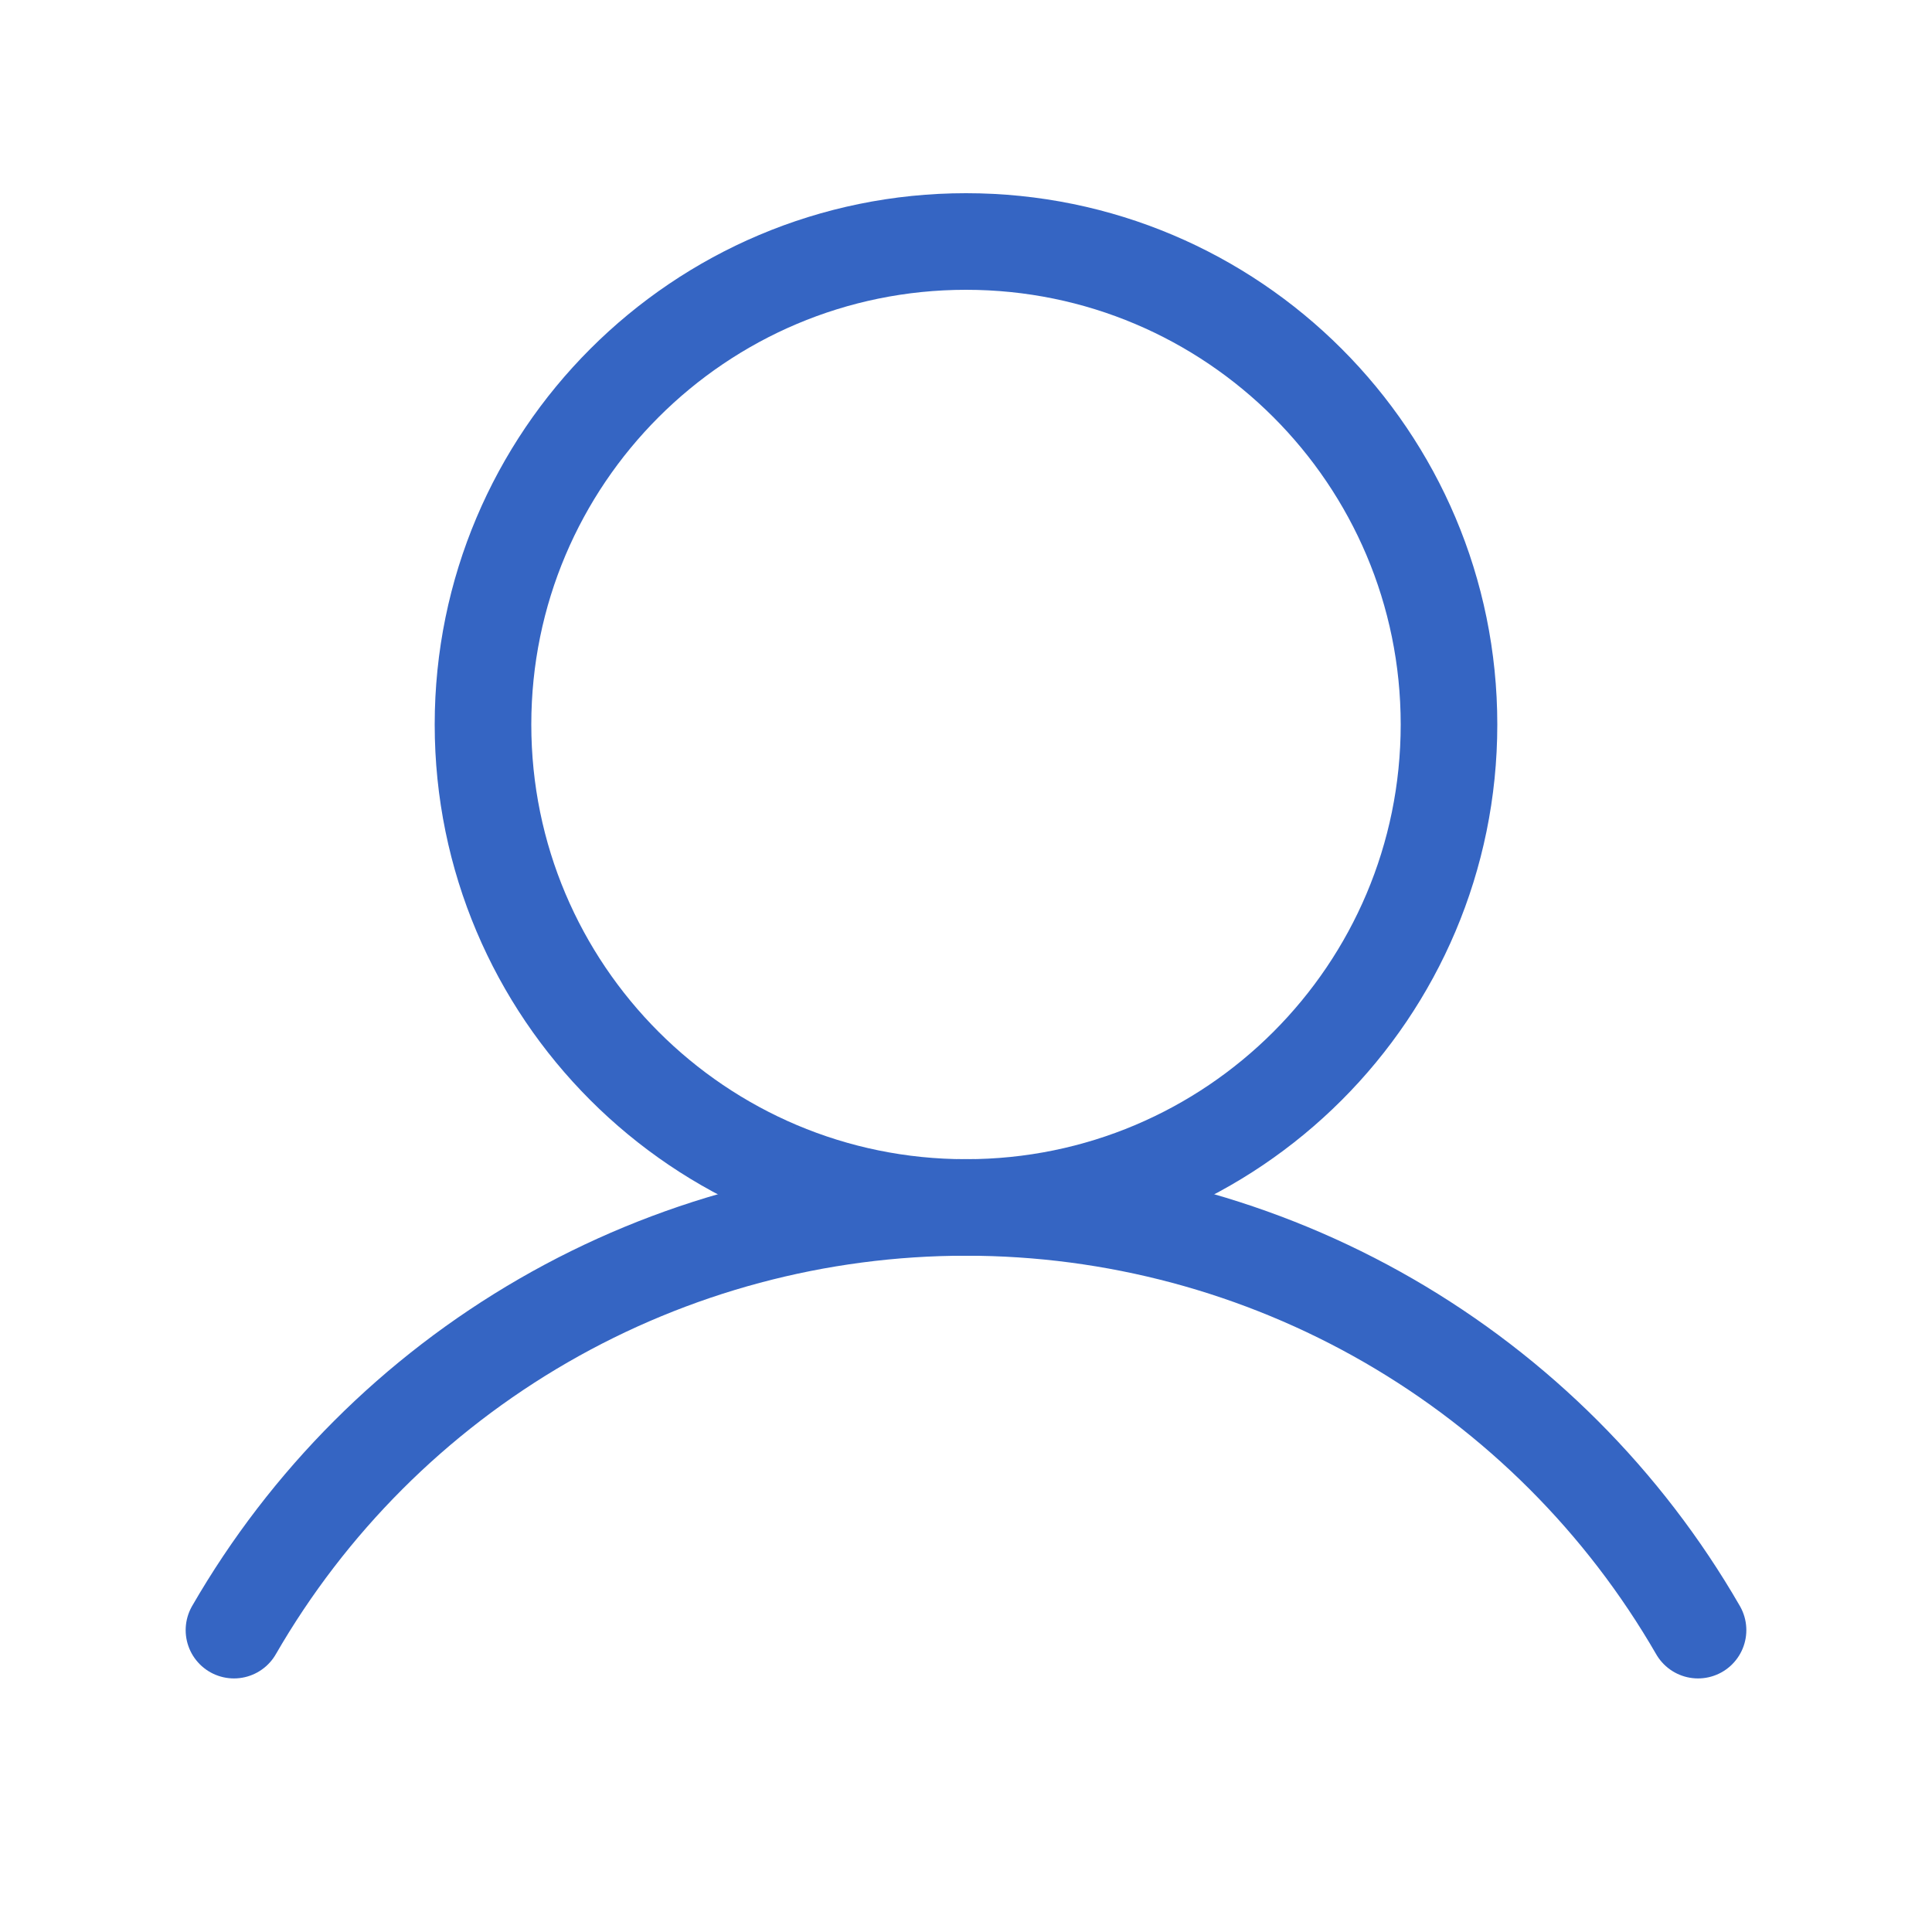
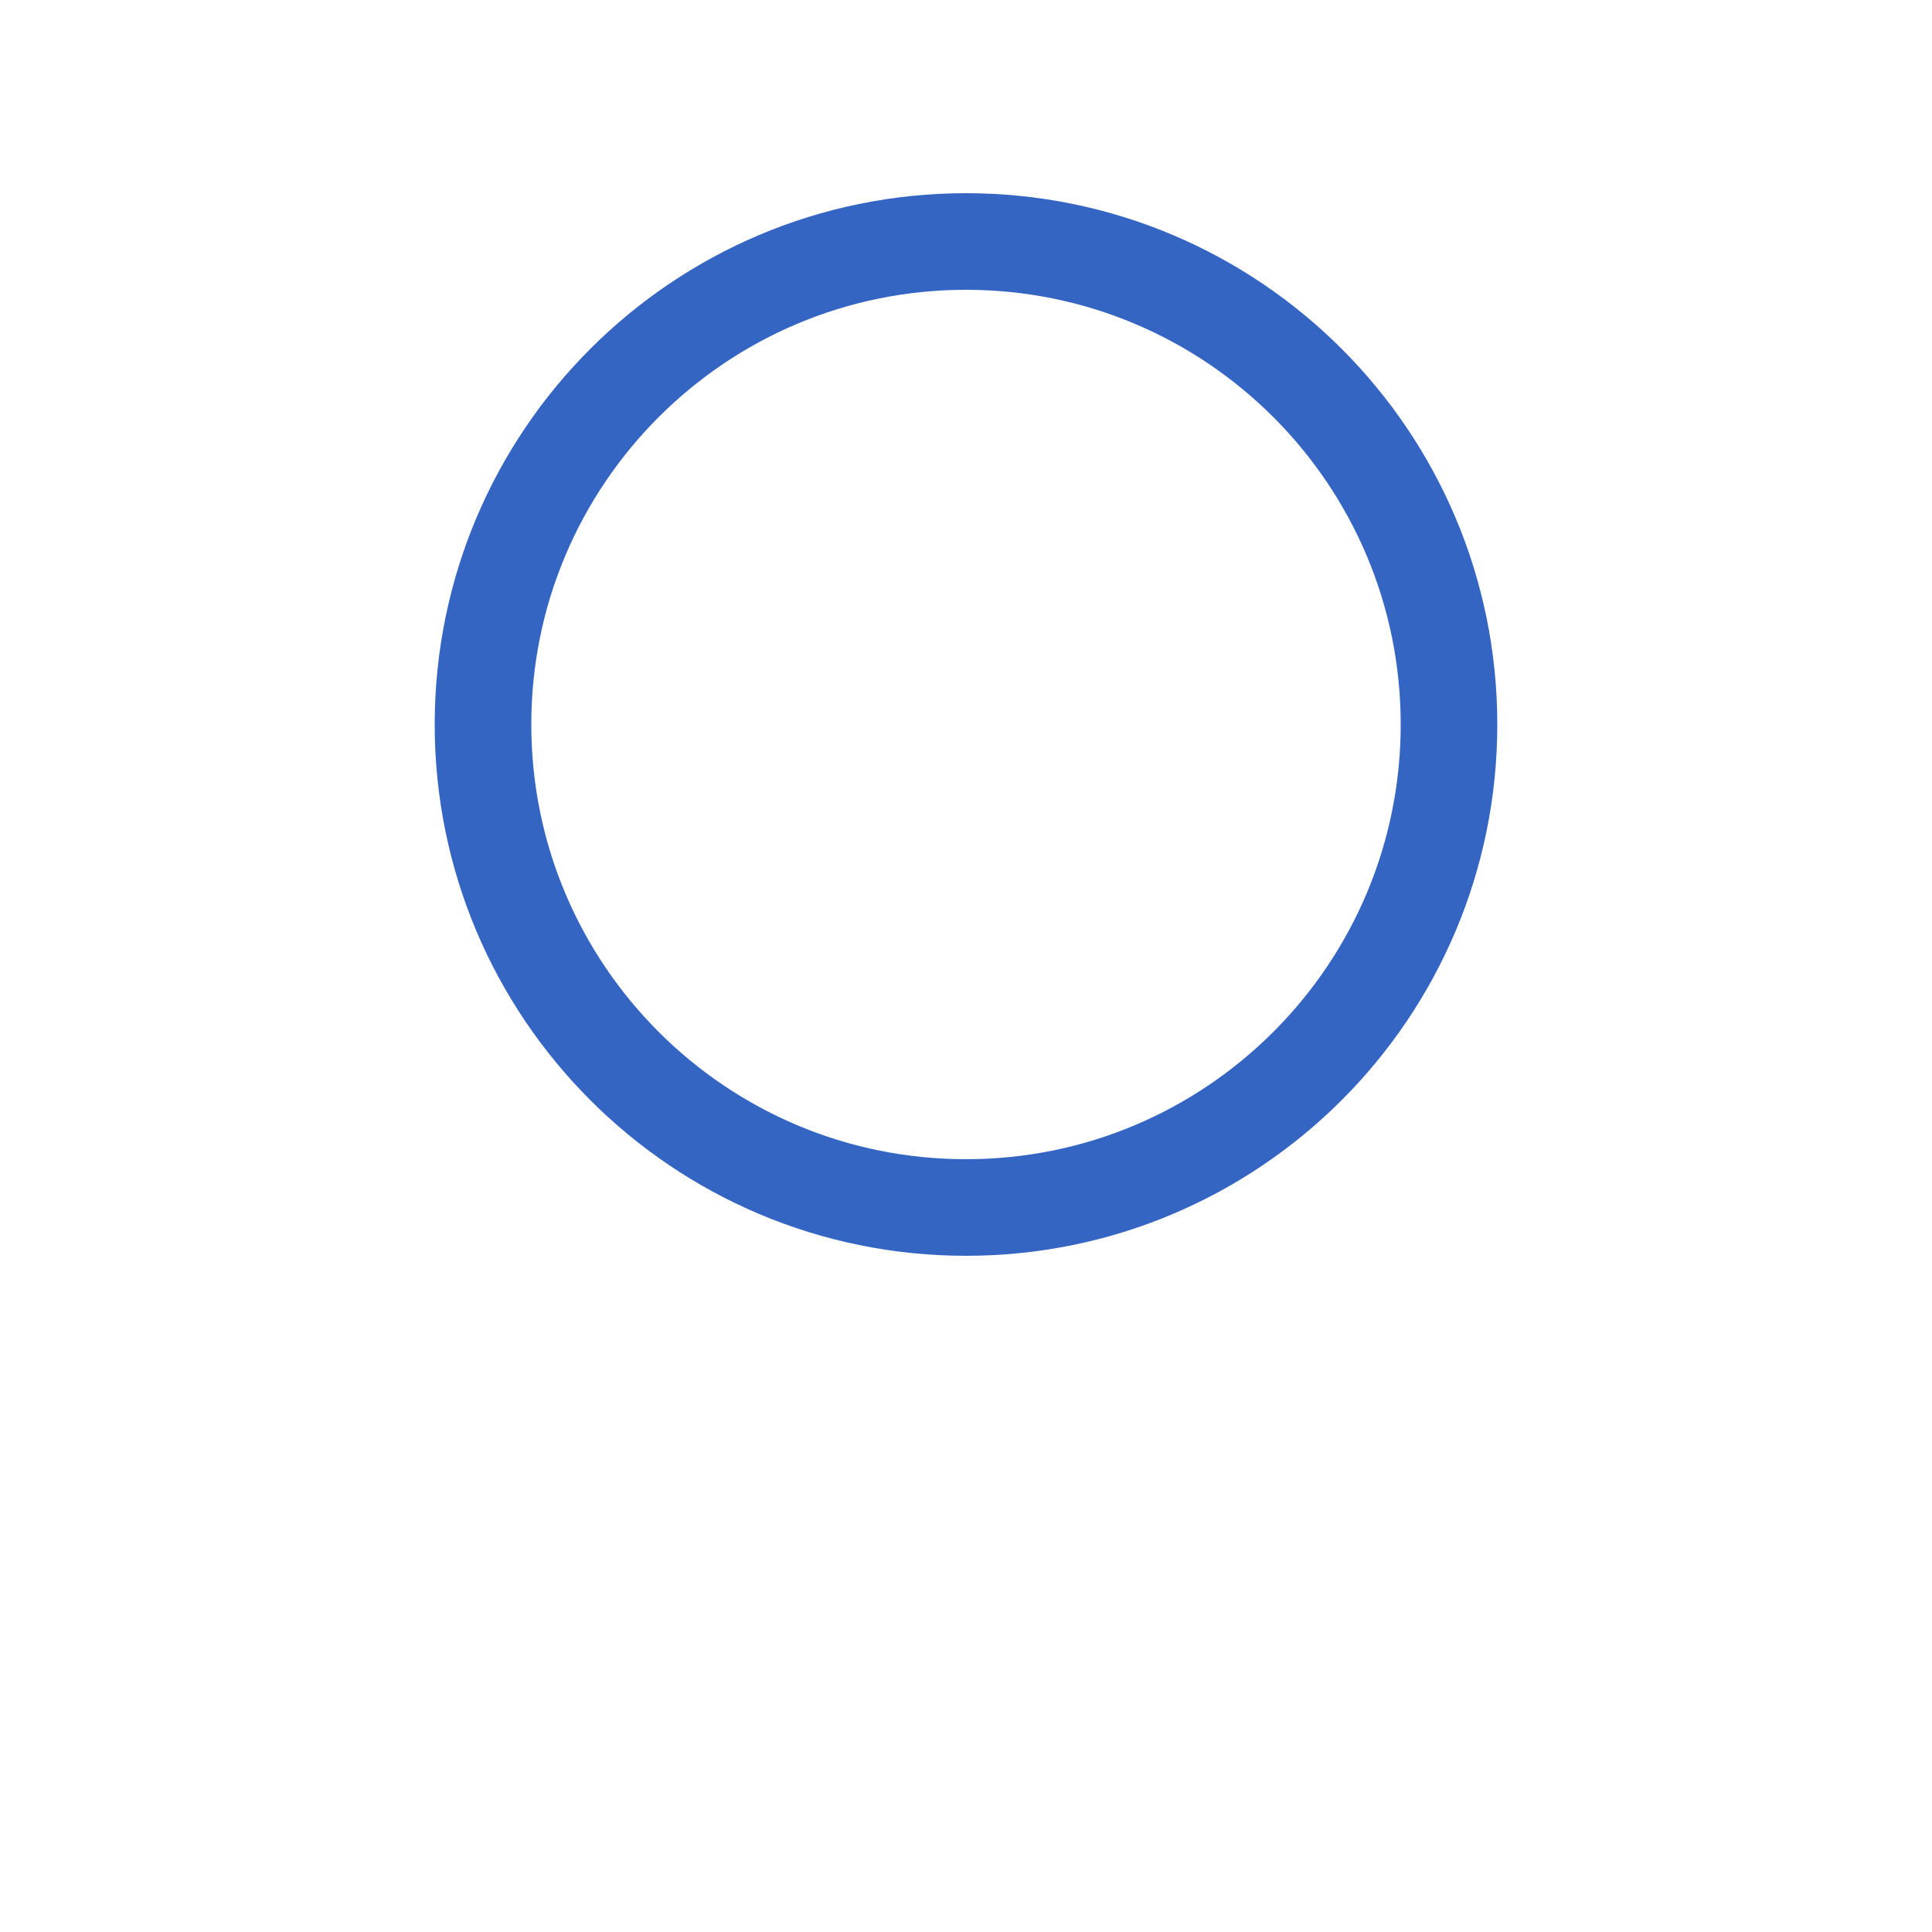
<svg xmlns="http://www.w3.org/2000/svg" width="20" height="20" viewBox="0 0 20 20" fill="none">
  <g id="Phosphor Icons / User">
    <path id="Vector" d="M10 12.5C12.761 12.5 15 10.261 15 7.5C15 4.739 12.761 2.5 10 2.5C7.239 2.5 5 4.739 5 7.5C5 10.261 7.239 12.5 10 12.5Z" stroke="#3565C3" stroke-miterlimit="10" />
-     <path id="Vector_2" d="M2.422 16.875C3.19 15.544 4.294 14.44 5.625 13.671C6.955 12.903 8.464 12.499 10 12.499C11.536 12.499 13.045 12.903 14.375 13.671C15.706 14.44 16.81 15.544 17.578 16.875" stroke="#3565C3" stroke-linecap="round" stroke-linejoin="round" />
  </g>
</svg>